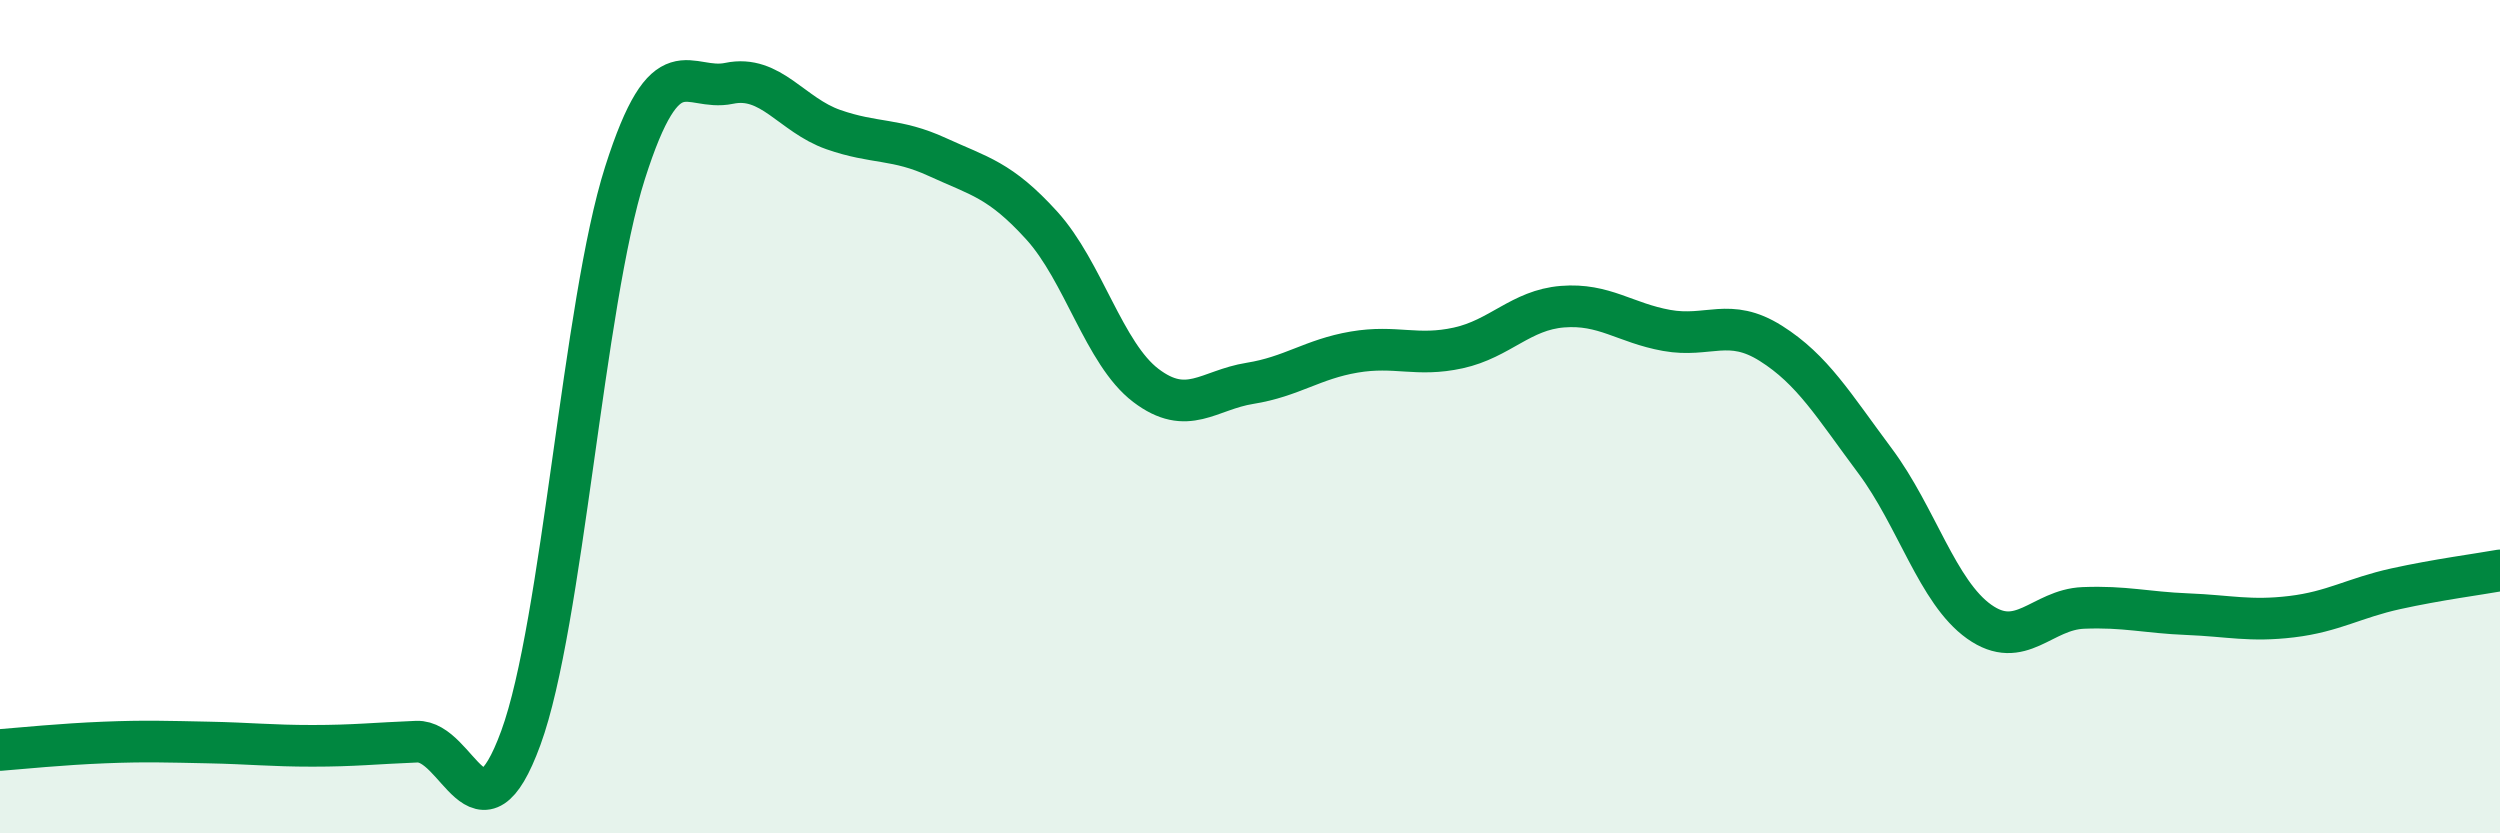
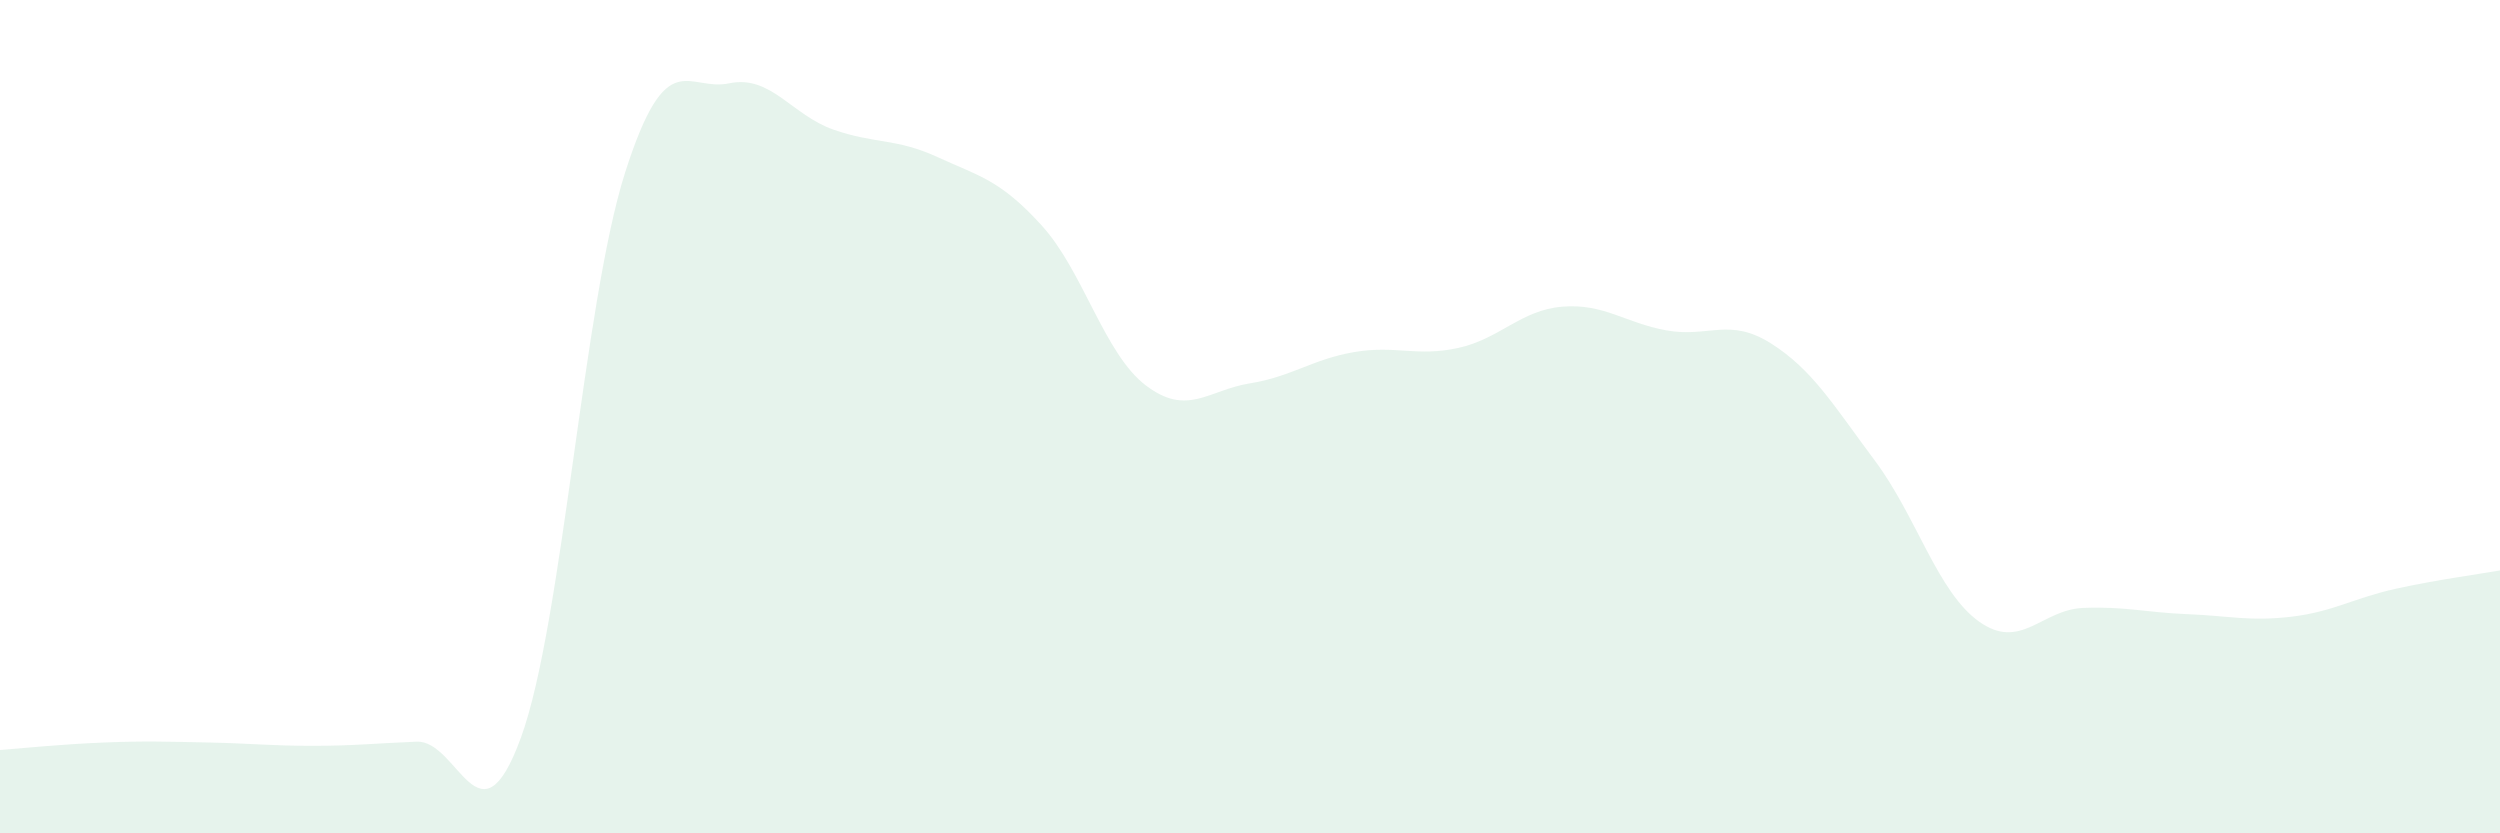
<svg xmlns="http://www.w3.org/2000/svg" width="60" height="20" viewBox="0 0 60 20">
  <path d="M 0,18 C 0.5,17.96 1.5,17.86 2.5,17.82 C 3.5,17.78 4,17.8 5,17.82 C 6,17.84 6.5,17.9 7.5,17.9 C 8.5,17.9 9,17.84 10,17.8 C 11,17.76 11.5,20.44 12.5,17.71 C 13.5,14.98 14,7.29 15,4.15 C 16,1.01 16.5,2.21 17.5,2 C 18.5,1.79 19,2.76 20,3.11 C 21,3.46 21.5,3.31 22.5,3.77 C 23.5,4.23 24,4.31 25,5.41 C 26,6.51 26.5,8.49 27.5,9.25 C 28.5,10.01 29,9.36 30,9.2 C 31,9.04 31.5,8.62 32.5,8.45 C 33.5,8.28 34,8.57 35,8.35 C 36,8.13 36.5,7.44 37.5,7.36 C 38.5,7.28 39,7.75 40,7.93 C 41,8.11 41.5,7.61 42.5,8.24 C 43.5,8.87 44,9.72 45,11.06 C 46,12.4 46.5,14.21 47.5,14.92 C 48.5,15.63 49,14.63 50,14.59 C 51,14.55 51.5,14.7 52.5,14.74 C 53.5,14.78 54,14.92 55,14.8 C 56,14.68 56.5,14.35 57.5,14.13 C 58.5,13.91 59.5,13.78 60,13.69L60 20L0 20Z" fill="#008740" opacity="0.1" stroke-linecap="round" stroke-linejoin="round" />
-   <path d="M 0,18 C 0.5,17.96 1.5,17.86 2.5,17.82 C 3.5,17.78 4,17.8 5,17.82 C 6,17.84 6.5,17.9 7.5,17.9 C 8.5,17.9 9,17.84 10,17.8 C 11,17.76 11.5,20.44 12.5,17.71 C 13.5,14.98 14,7.29 15,4.15 C 16,1.01 16.5,2.21 17.5,2 C 18.5,1.79 19,2.76 20,3.11 C 21,3.46 21.5,3.31 22.5,3.77 C 23.5,4.23 24,4.31 25,5.41 C 26,6.51 26.5,8.49 27.5,9.25 C 28.5,10.01 29,9.36 30,9.2 C 31,9.04 31.5,8.62 32.5,8.45 C 33.5,8.28 34,8.57 35,8.35 C 36,8.13 36.5,7.44 37.5,7.36 C 38.5,7.28 39,7.75 40,7.93 C 41,8.11 41.5,7.61 42.5,8.24 C 43.5,8.87 44,9.72 45,11.06 C 46,12.4 46.5,14.21 47.5,14.92 C 48.5,15.63 49,14.63 50,14.59 C 51,14.55 51.5,14.7 52.5,14.74 C 53.5,14.78 54,14.92 55,14.8 C 56,14.68 56.5,14.35 57.5,14.13 C 58.5,13.91 59.5,13.78 60,13.69" stroke="#008740" stroke-width="1" fill="none" stroke-linecap="round" stroke-linejoin="round" />
</svg>